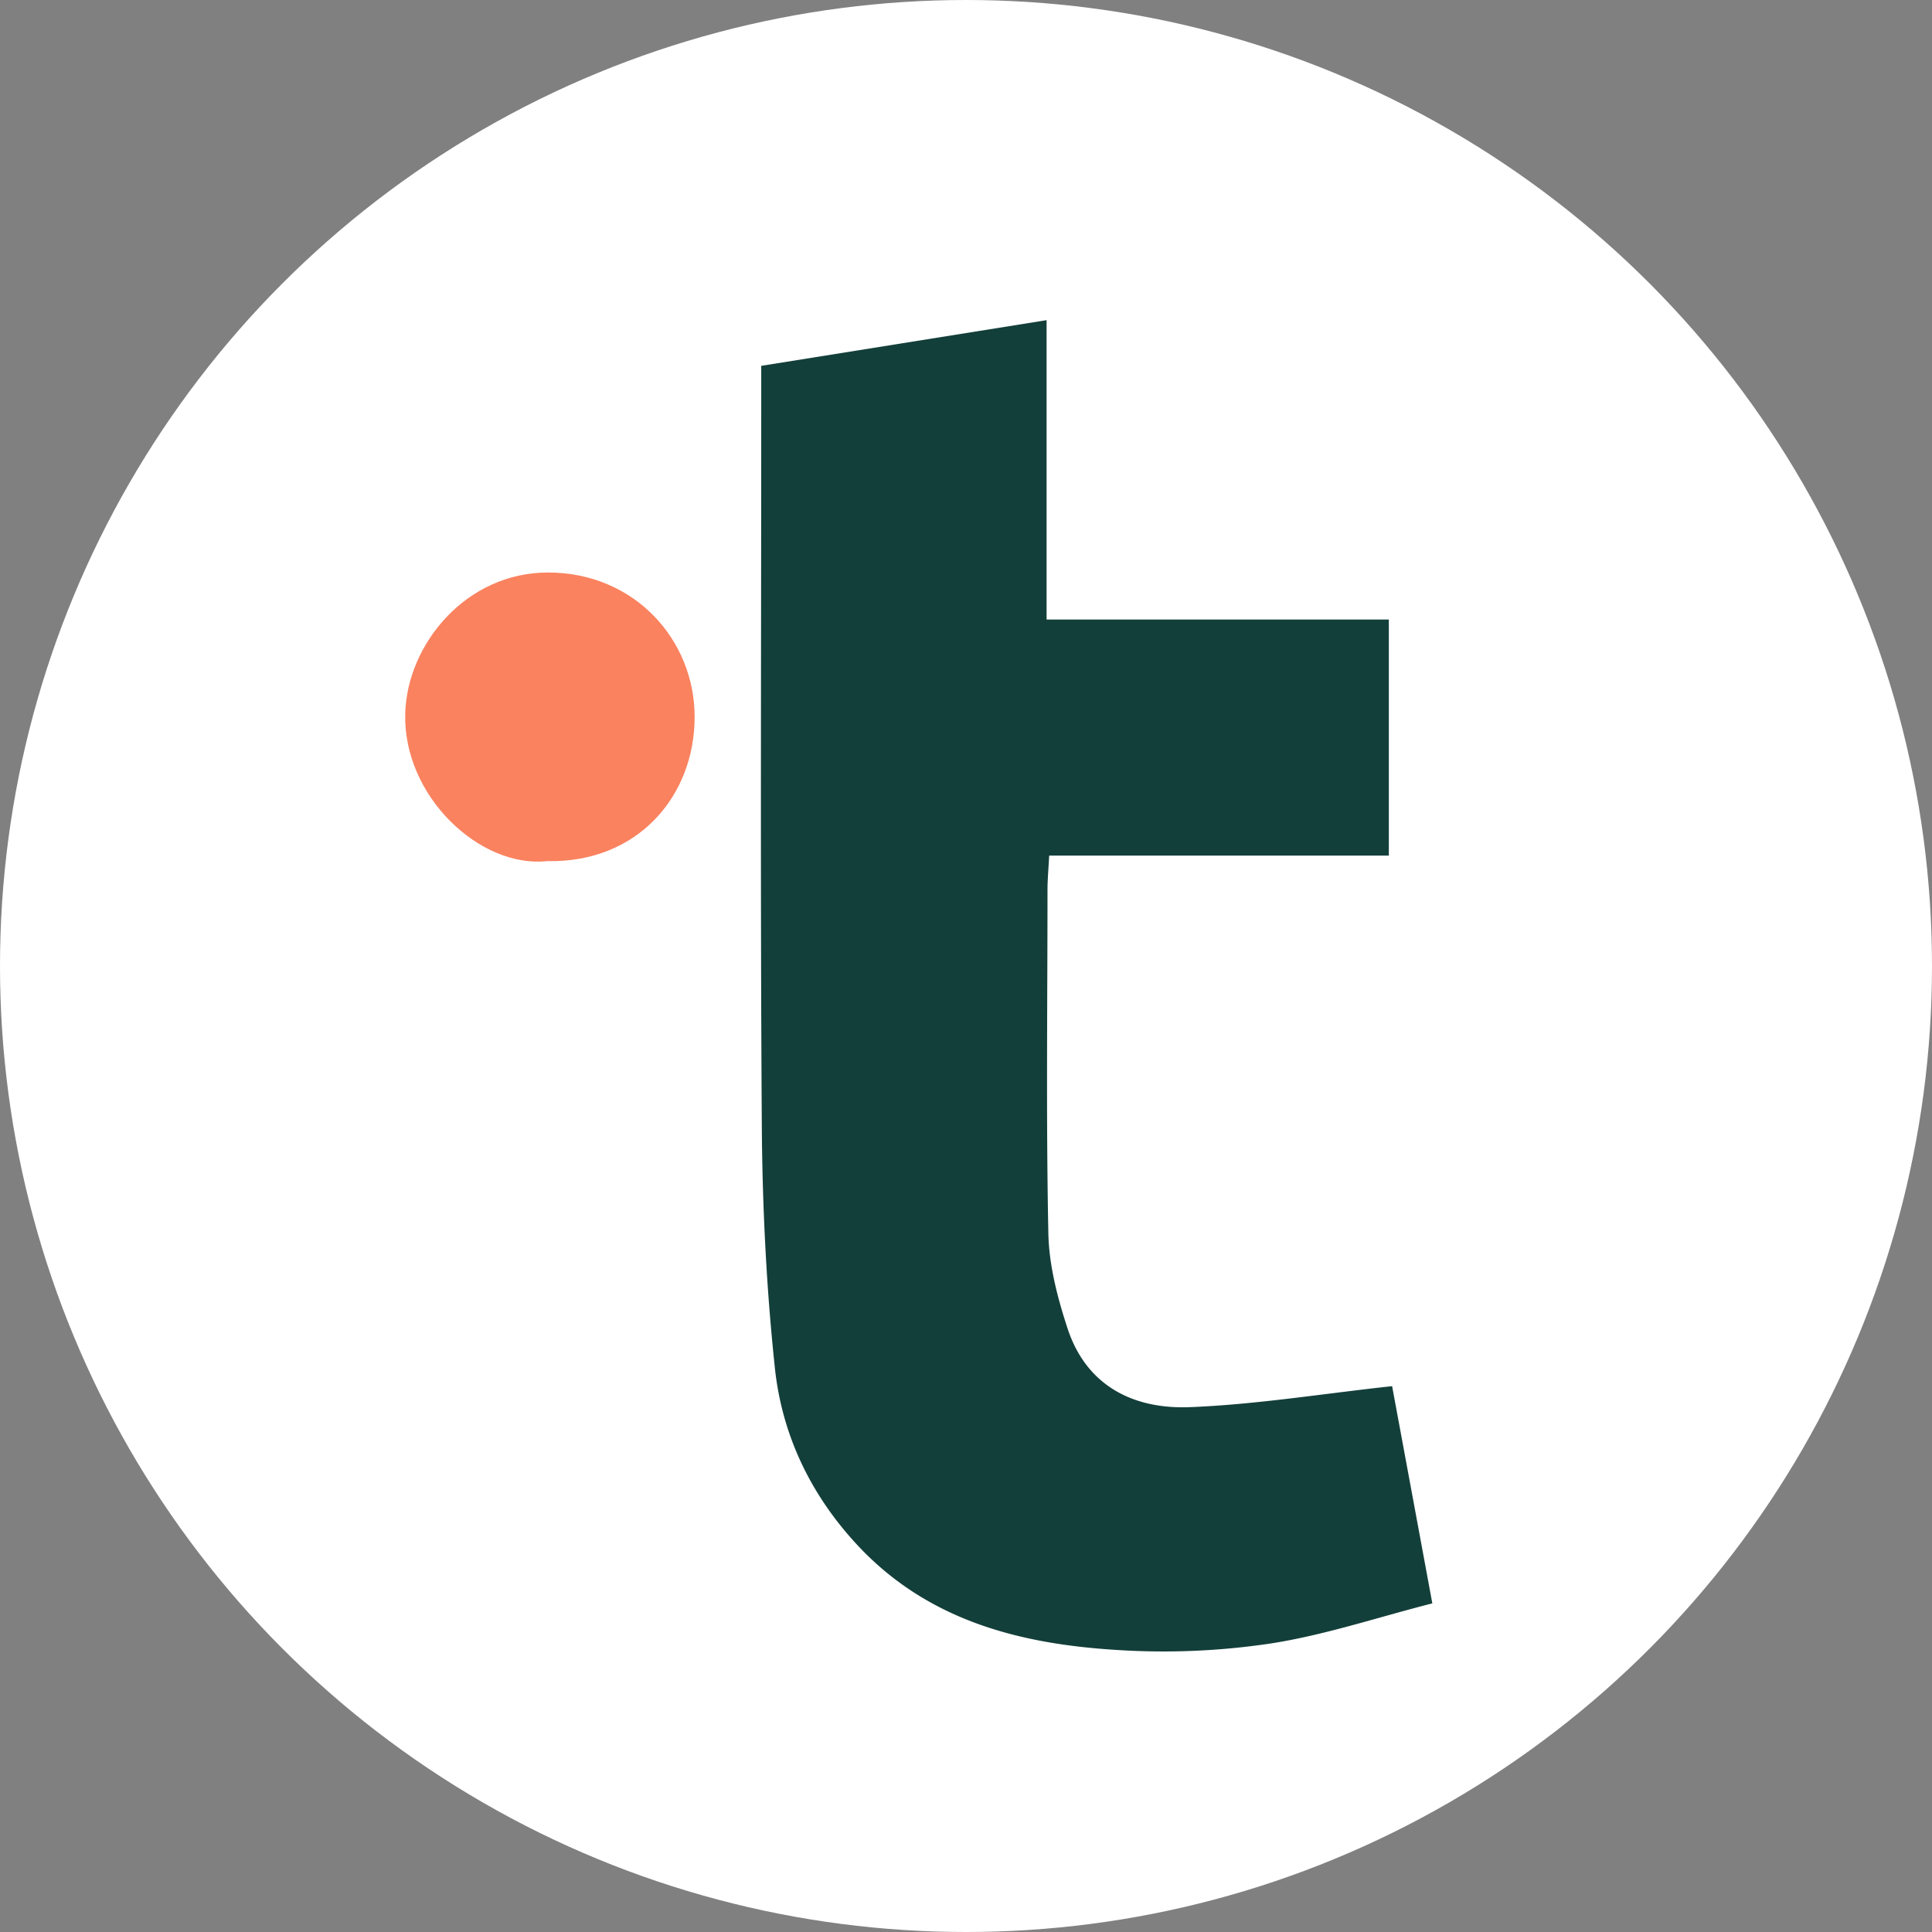
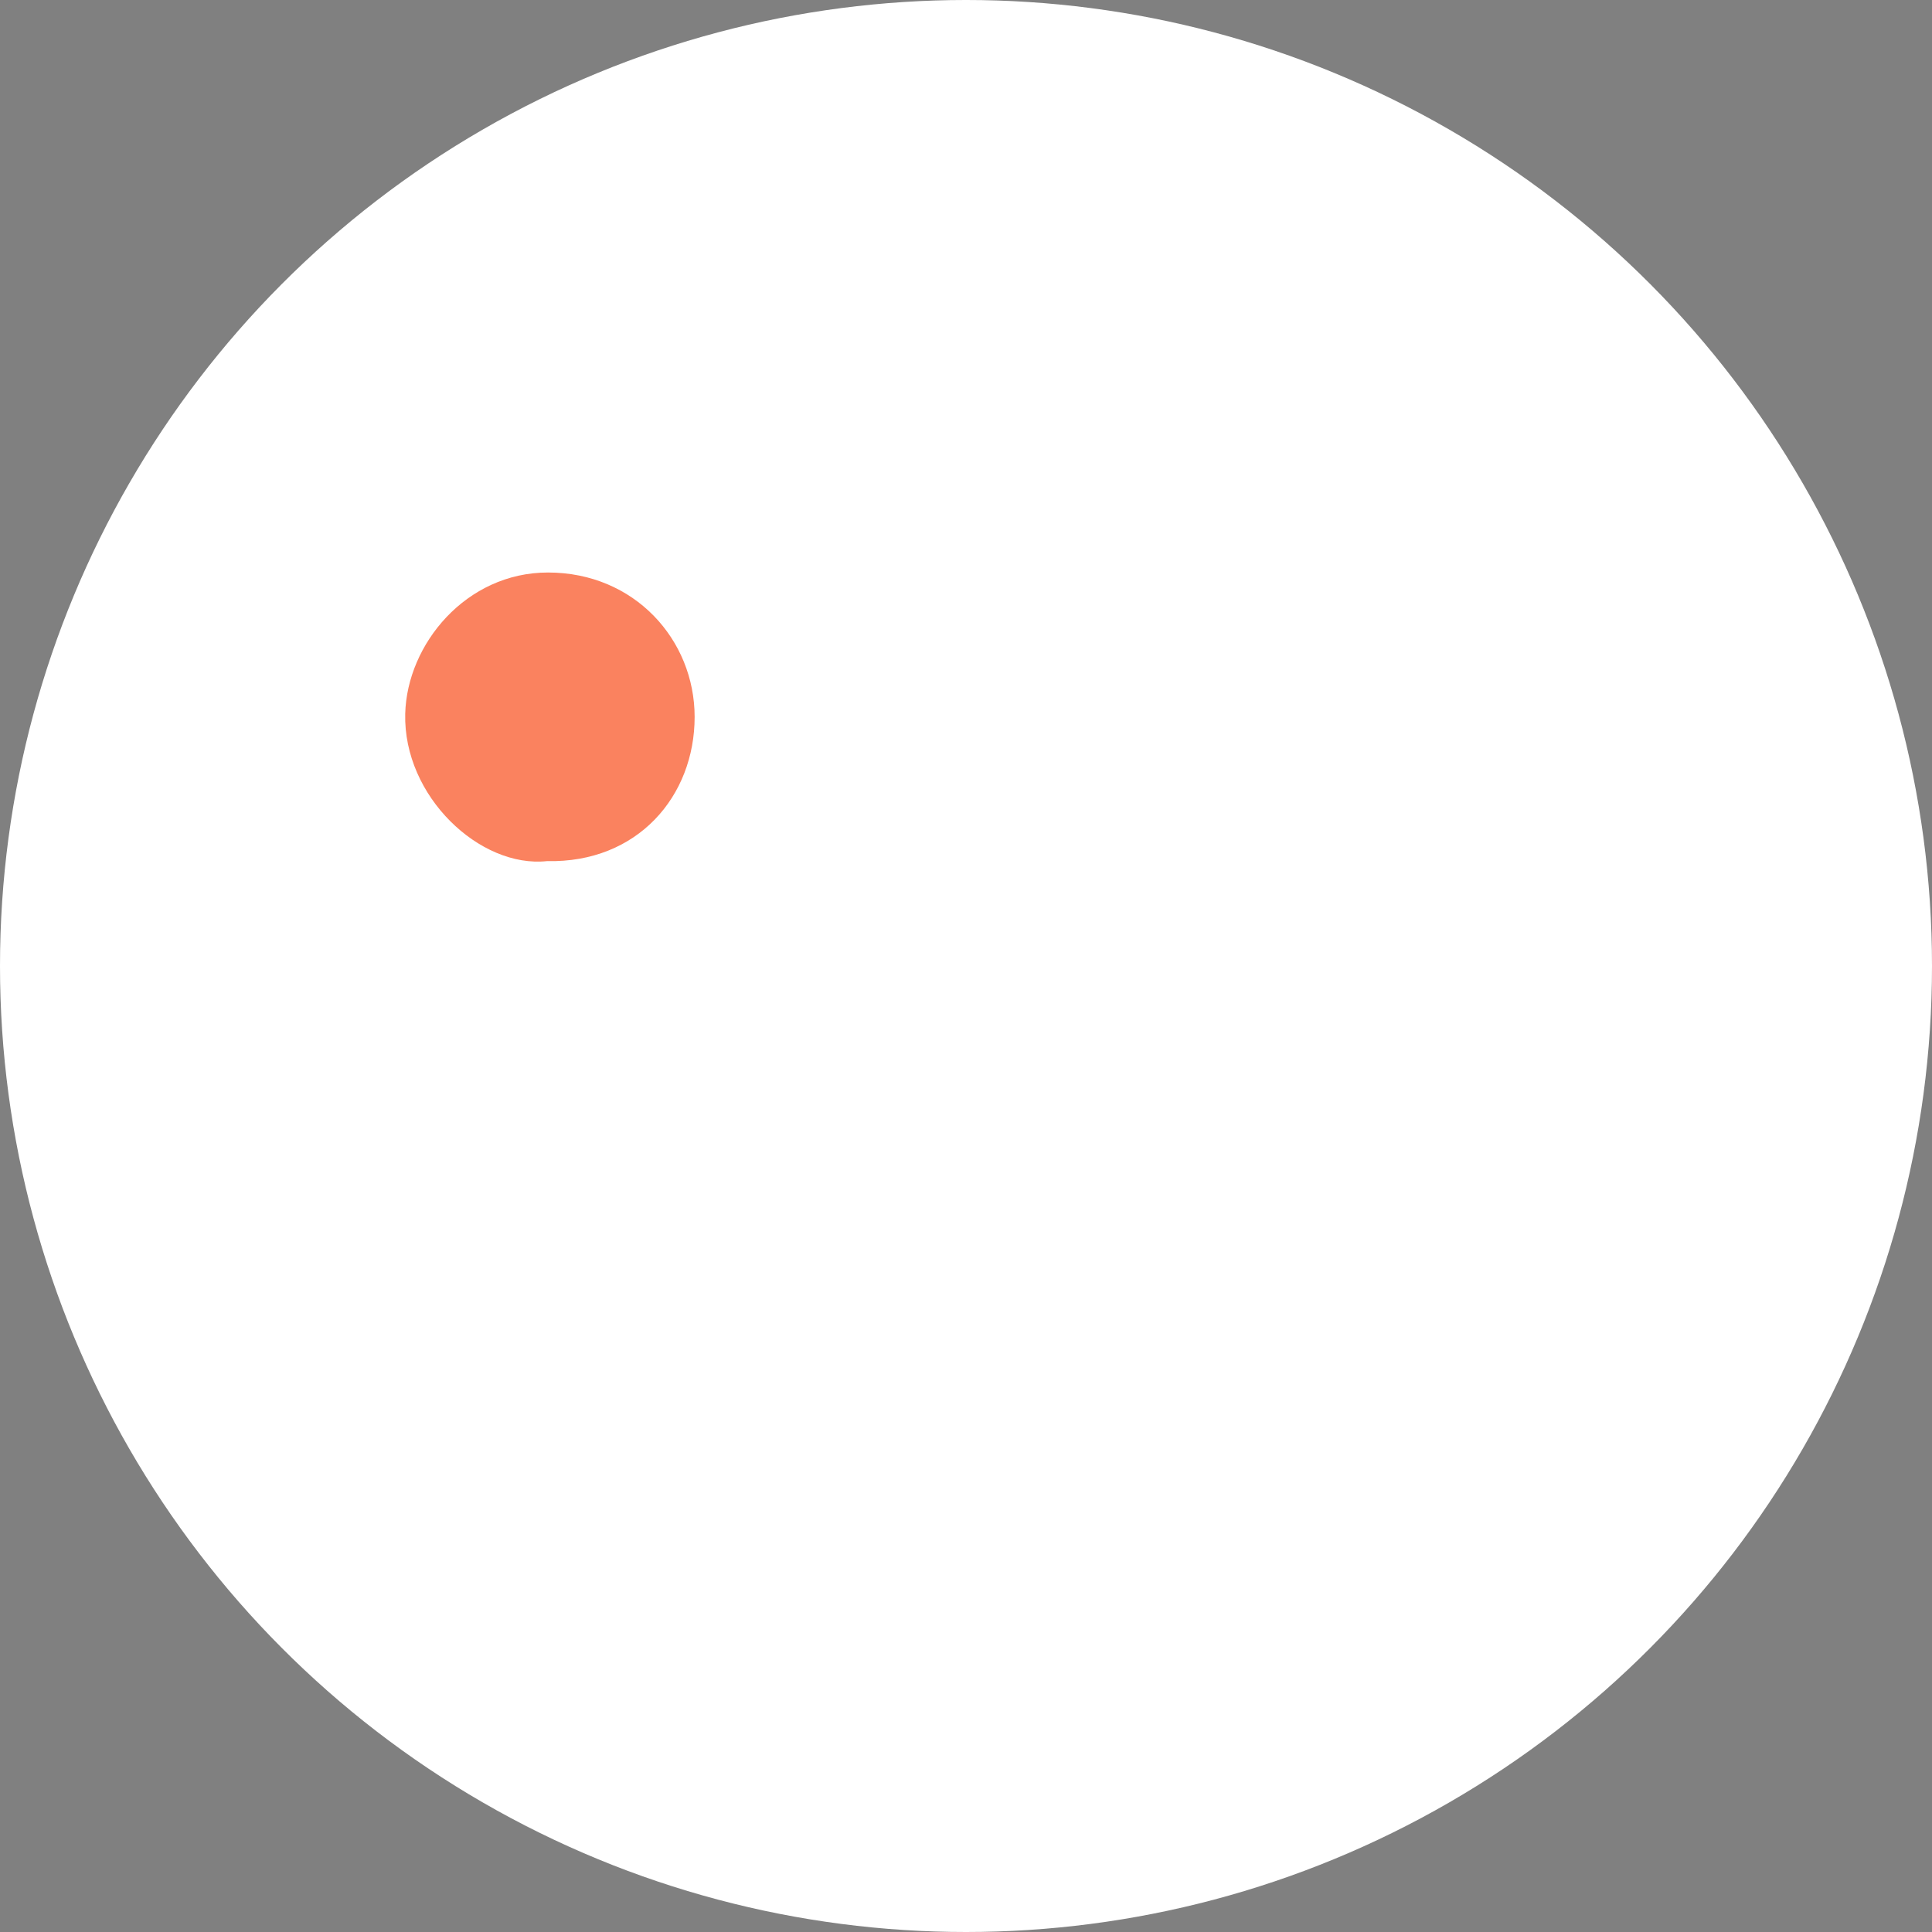
<svg xmlns="http://www.w3.org/2000/svg" id="Layer_1" data-name="Layer 1" viewBox="0 0 700 700">
  <rect x="0" y="0" width="700" height="700" fill="#808080" stroke="none" />
  <defs>
    <style>.cls-1{fill:#fff;}.cls-2{fill:#133f3a;}.cls-3{fill:#fa825f;}</style>
  </defs>
  <circle class="cls-1" cx="350" cy="350" r="350" />
-   <path class="cls-2" d="M526.2,405.47h124V491H527.14c-.26,4.95-.6,8.61-.61,12.26,0,41.54-.53,83.08.31,124.6.23,11.6,3.35,23.47,7,34.59,6.91,20.84,24,29.17,44.19,28.39,23.89-.93,47.68-4.81,73.36-7.61,4.3,23.2,9.18,49.56,14.57,78.7-20.24,5.17-39.16,11.54-58.61,14.54a262.11,262.11,0,0,1-54.93,2.39C516.13,776.72,482,768,456.18,739.21c-16.2-18-26-39.24-28.45-62.78-3.07-29-4.51-58.29-4.71-87.46-.58-87.23-.21-174.46-.21-261.68V313.55L526.2,297Z" transform="translate(-147 -181)" />
  <path class="cls-3" d="M345.18,493c-24.24,2.61-52.11-23.45-51.36-53.37.62-25.23,22.08-51.23,51.74-51.2,31.33,0,53.11,24.39,53.12,52.31C398.69,469.47,378,493.74,345.18,493Z" transform="translate(-147 -181)" />
</svg>